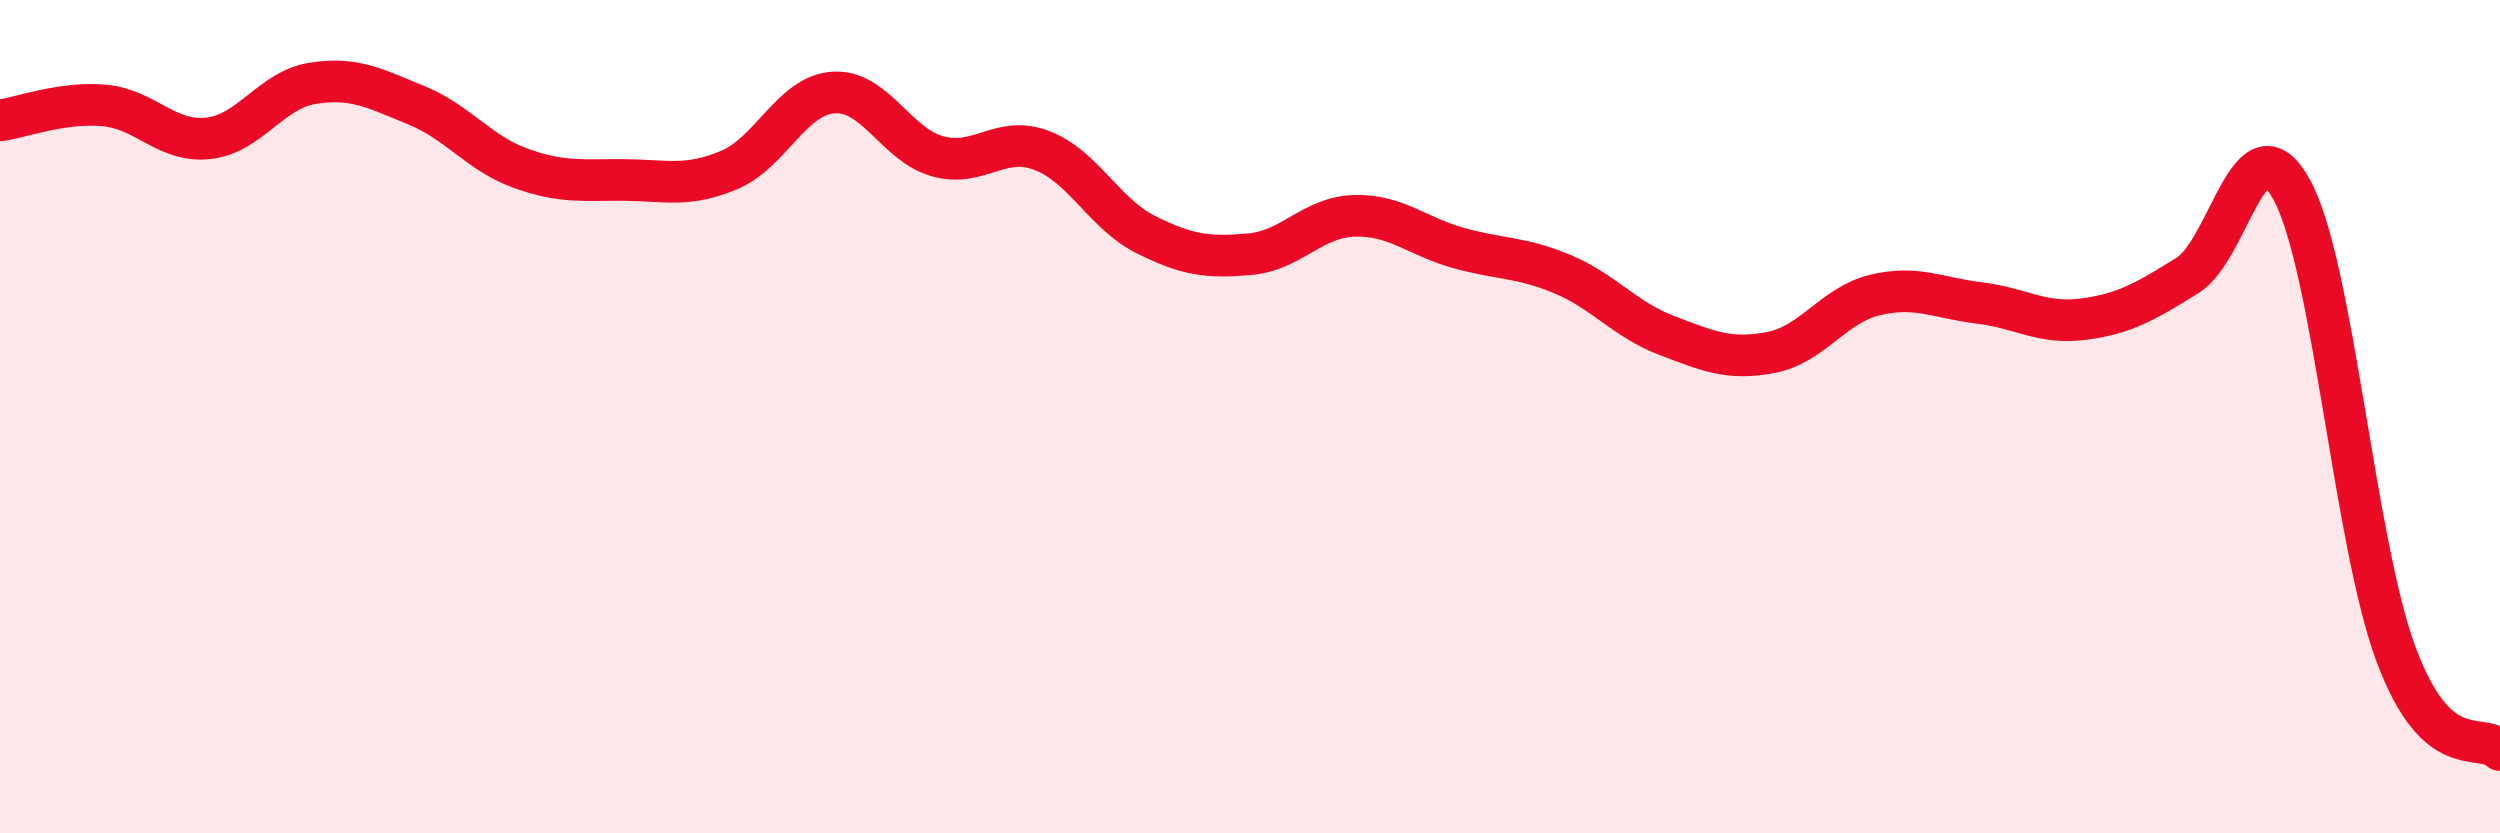
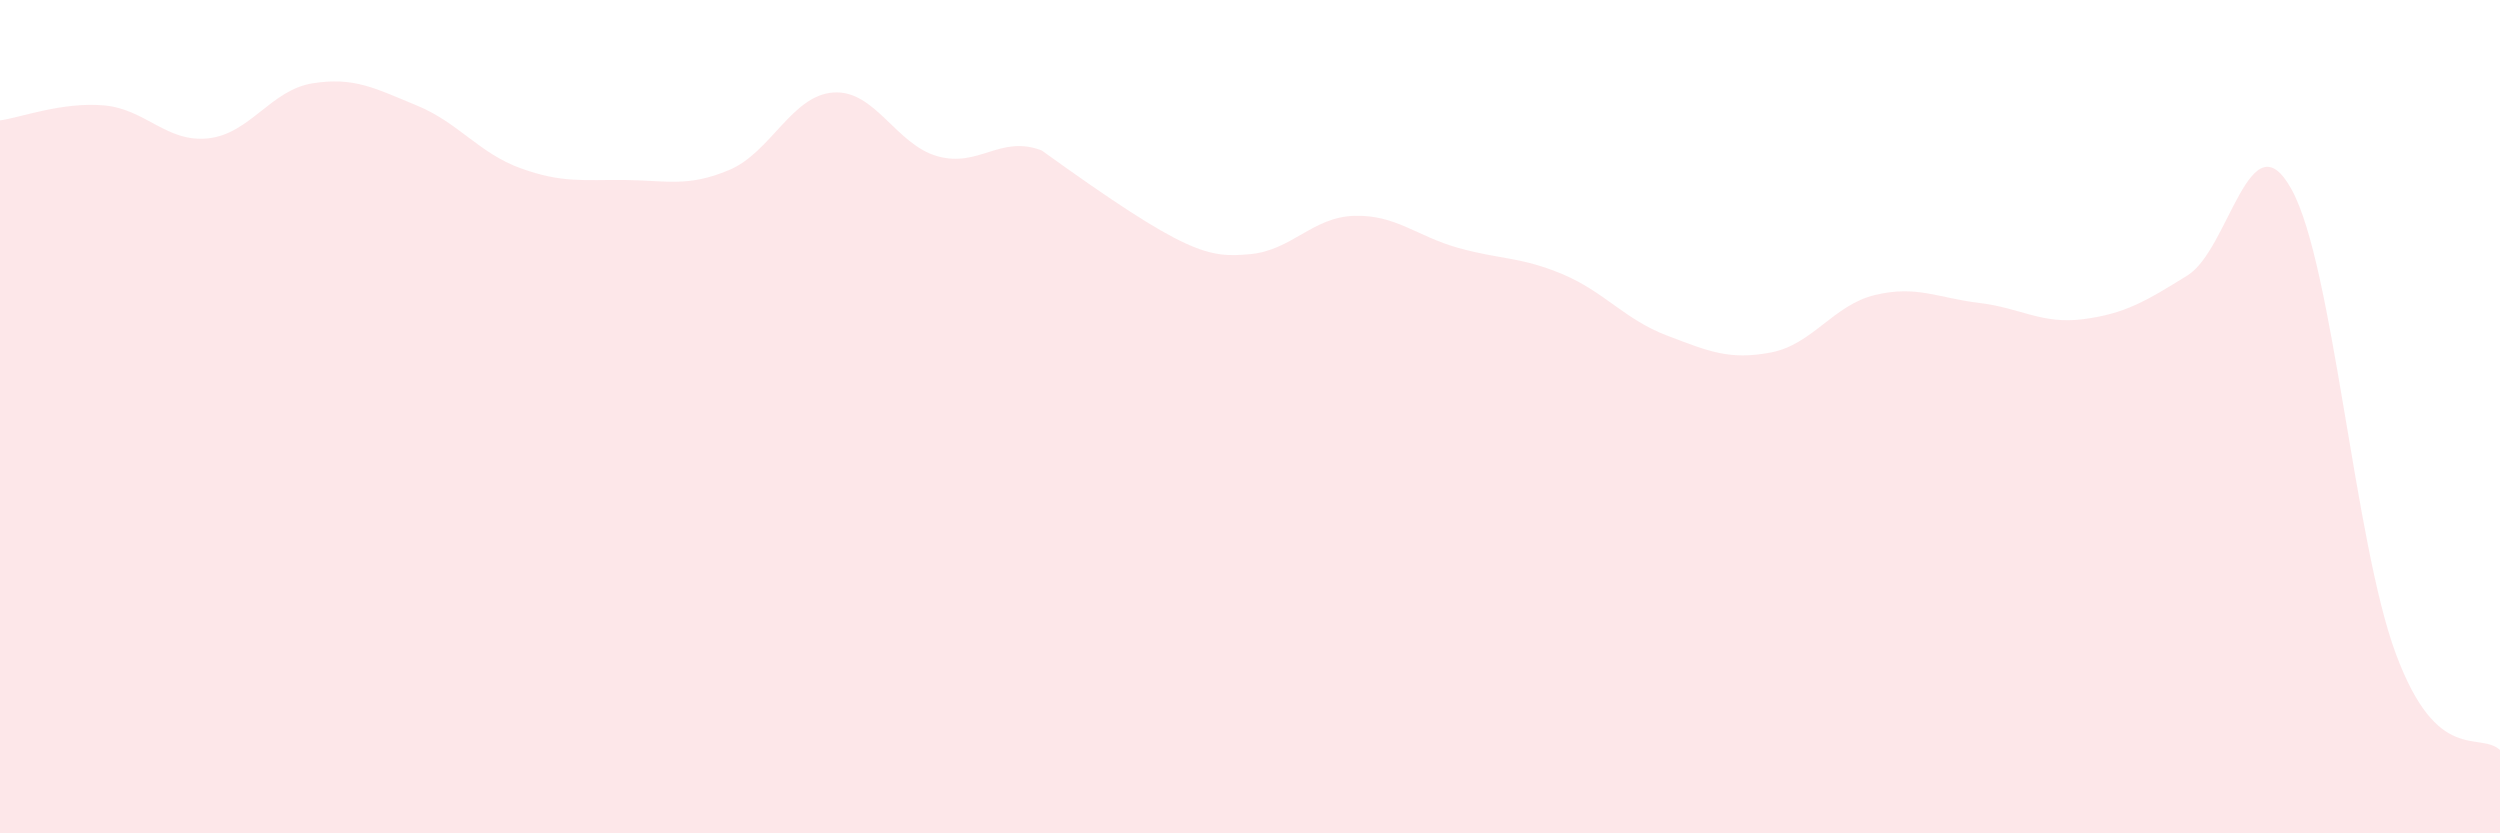
<svg xmlns="http://www.w3.org/2000/svg" width="60" height="20" viewBox="0 0 60 20">
-   <path d="M 0,2.89 C 0.5,2.82 1.5,2.44 2.5,2.53 C 3.5,2.62 4,3.43 5,3.32 C 6,3.21 6.5,2.16 7.5,2 C 8.5,1.84 9,2.12 10,2.53 C 11,2.94 11.5,3.68 12.5,4.04 C 13.5,4.4 14,4.31 15,4.32 C 16,4.33 16.5,4.5 17.5,4.08 C 18.5,3.66 19,2.29 20,2.22 C 21,2.15 21.5,3.47 22.5,3.75 C 23.5,4.03 24,3.23 25,3.61 C 26,3.99 26.5,5.13 27.5,5.63 C 28.5,6.13 29,6.19 30,6.1 C 31,6.01 31.5,5.21 32.5,5.18 C 33.5,5.15 34,5.67 35,5.95 C 36,6.23 36.5,6.16 37.5,6.58 C 38.5,7 39,7.67 40,8.05 C 41,8.43 41.5,8.65 42.5,8.46 C 43.5,8.27 44,7.32 45,7.08 C 46,6.84 46.5,7.15 47.5,7.27 C 48.5,7.39 49,7.79 50,7.66 C 51,7.53 51.5,7.23 52.5,6.61 C 53.5,5.99 54,2.73 55,4.55 C 56,6.37 56.5,13 57.5,15.69 C 58.5,18.38 59.5,17.54 60,18L60 20L0 20Z" fill="#EB0A25" opacity="0.1" stroke-linecap="round" stroke-linejoin="round" />
-   <path d="M 0,2.89 C 0.5,2.82 1.5,2.44 2.5,2.53 C 3.5,2.62 4,3.43 5,3.32 C 6,3.21 6.5,2.16 7.5,2 C 8.5,1.84 9,2.12 10,2.53 C 11,2.94 11.5,3.68 12.5,4.04 C 13.5,4.4 14,4.31 15,4.32 C 16,4.33 16.5,4.5 17.5,4.08 C 18.5,3.66 19,2.29 20,2.22 C 21,2.15 21.5,3.47 22.5,3.75 C 23.5,4.03 24,3.23 25,3.61 C 26,3.99 26.5,5.13 27.5,5.63 C 28.5,6.13 29,6.19 30,6.1 C 31,6.01 31.5,5.21 32.5,5.18 C 33.5,5.15 34,5.67 35,5.95 C 36,6.23 36.5,6.16 37.5,6.58 C 38.5,7 39,7.67 40,8.05 C 41,8.43 41.5,8.65 42.5,8.46 C 43.5,8.27 44,7.32 45,7.08 C 46,6.84 46.5,7.15 47.5,7.27 C 48.5,7.39 49,7.79 50,7.66 C 51,7.53 51.5,7.23 52.5,6.61 C 53.5,5.99 54,2.73 55,4.55 C 56,6.37 56.5,13 57.5,15.69 C 58.5,18.38 59.5,17.54 60,18" stroke="#EB0A25" stroke-width="1" fill="none" stroke-linecap="round" stroke-linejoin="round" />
+   <path d="M 0,2.89 C 0.5,2.82 1.5,2.44 2.5,2.53 C 3.5,2.62 4,3.43 5,3.32 C 6,3.21 6.5,2.16 7.5,2 C 8.5,1.84 9,2.12 10,2.53 C 11,2.94 11.5,3.68 12.5,4.04 C 13.5,4.4 14,4.31 15,4.32 C 16,4.33 16.5,4.5 17.5,4.08 C 18.5,3.66 19,2.29 20,2.22 C 21,2.15 21.5,3.47 22.5,3.75 C 23.5,4.03 24,3.23 25,3.61 C 28.5,6.13 29,6.19 30,6.1 C 31,6.01 31.5,5.21 32.5,5.18 C 33.5,5.15 34,5.67 35,5.95 C 36,6.23 36.5,6.16 37.5,6.58 C 38.5,7 39,7.67 40,8.05 C 41,8.43 41.5,8.65 42.5,8.46 C 43.5,8.27 44,7.32 45,7.08 C 46,6.84 46.5,7.15 47.5,7.27 C 48.5,7.39 49,7.79 50,7.66 C 51,7.53 51.5,7.23 52.5,6.61 C 53.5,5.99 54,2.73 55,4.55 C 56,6.37 56.5,13 57.5,15.69 C 58.5,18.38 59.5,17.54 60,18L60 20L0 20Z" fill="#EB0A25" opacity="0.1" stroke-linecap="round" stroke-linejoin="round" />
</svg>